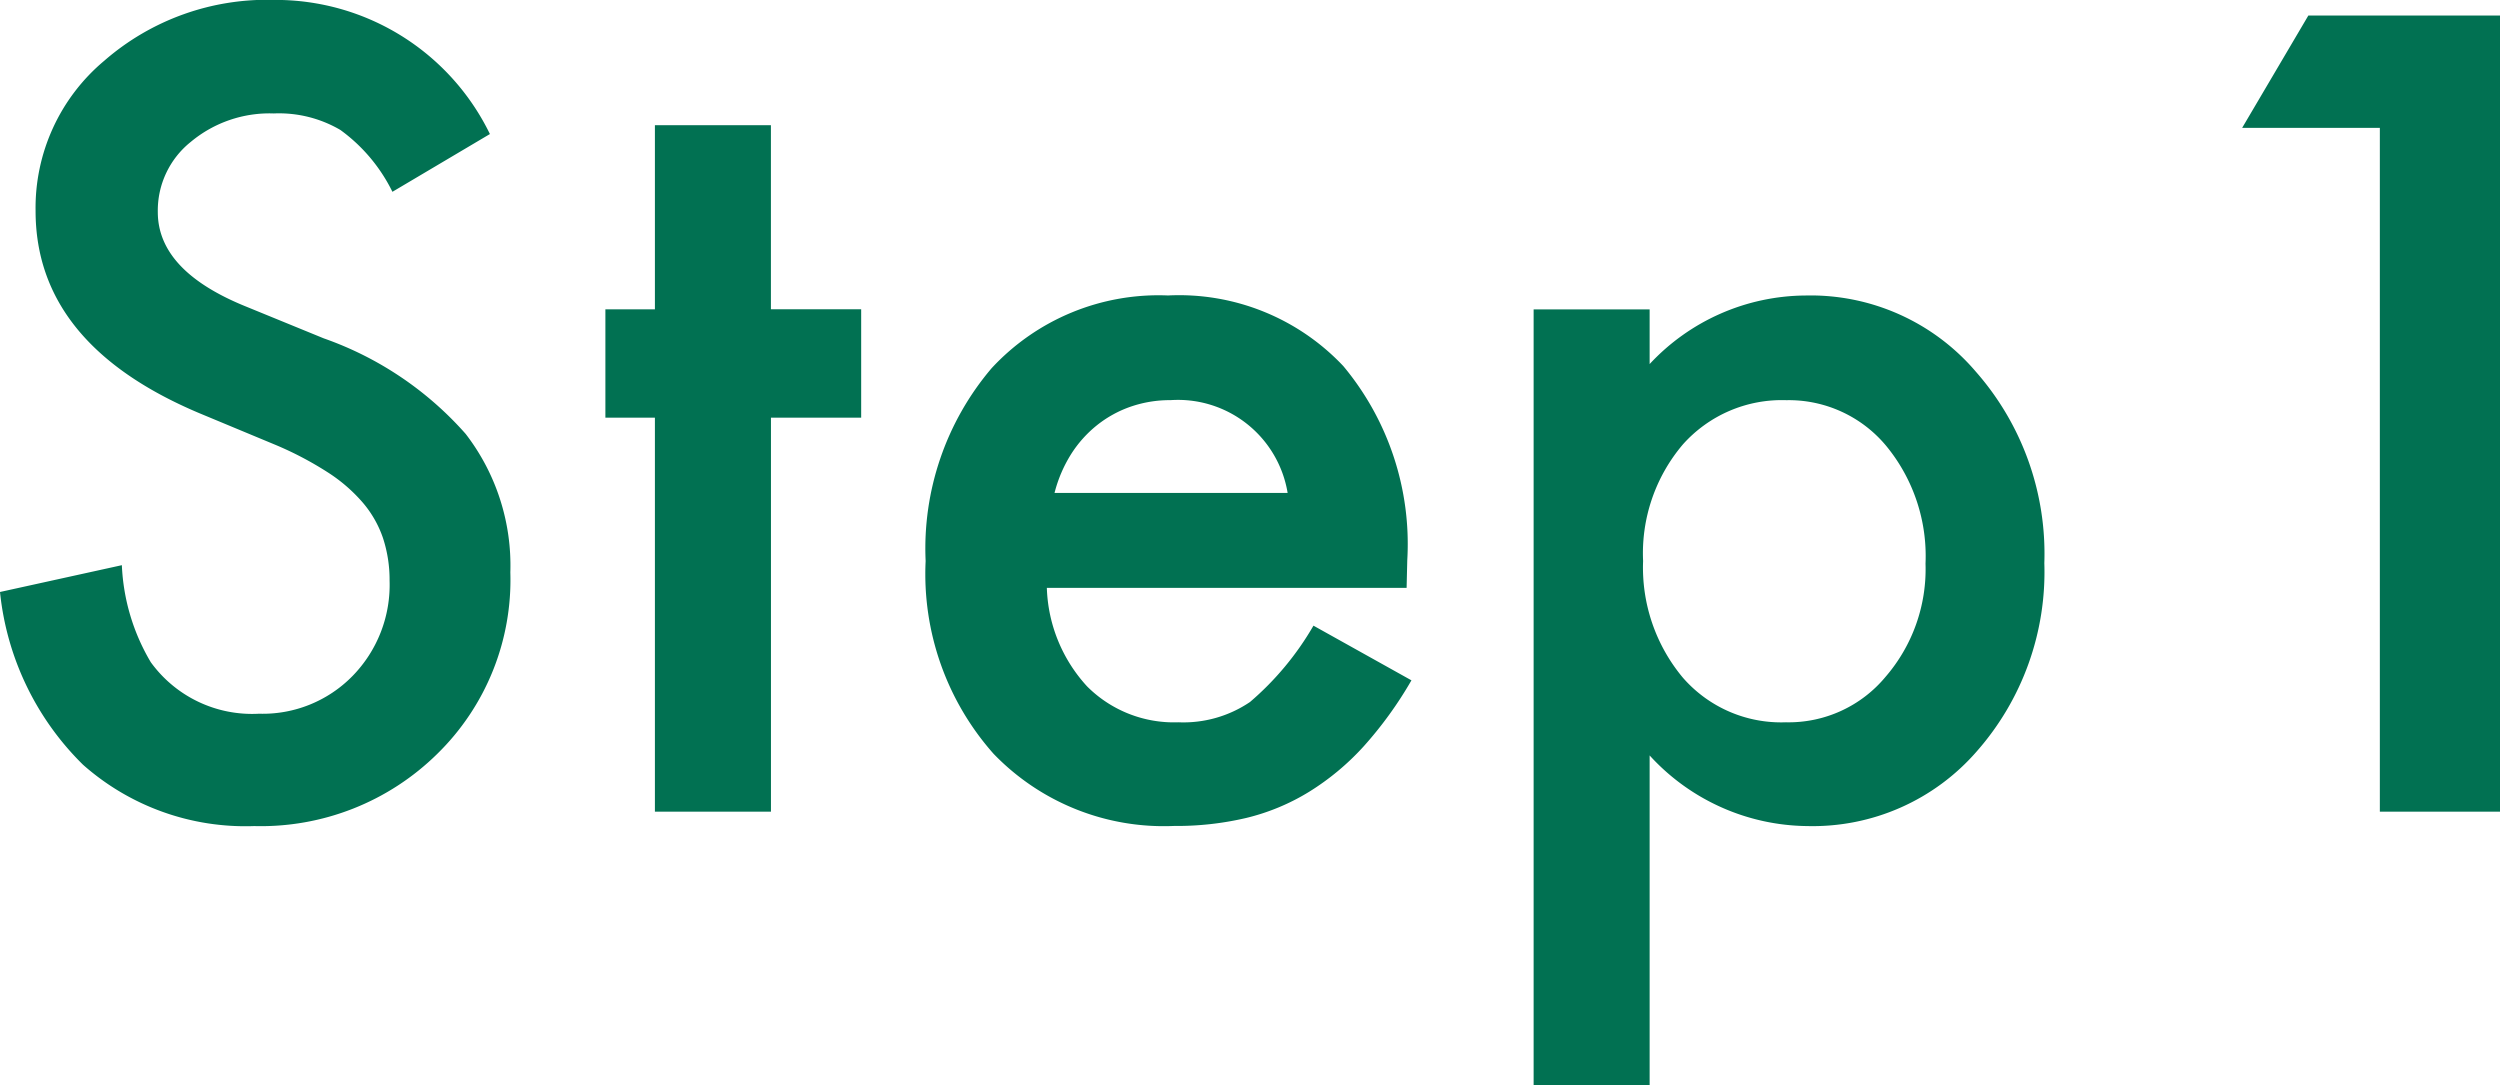
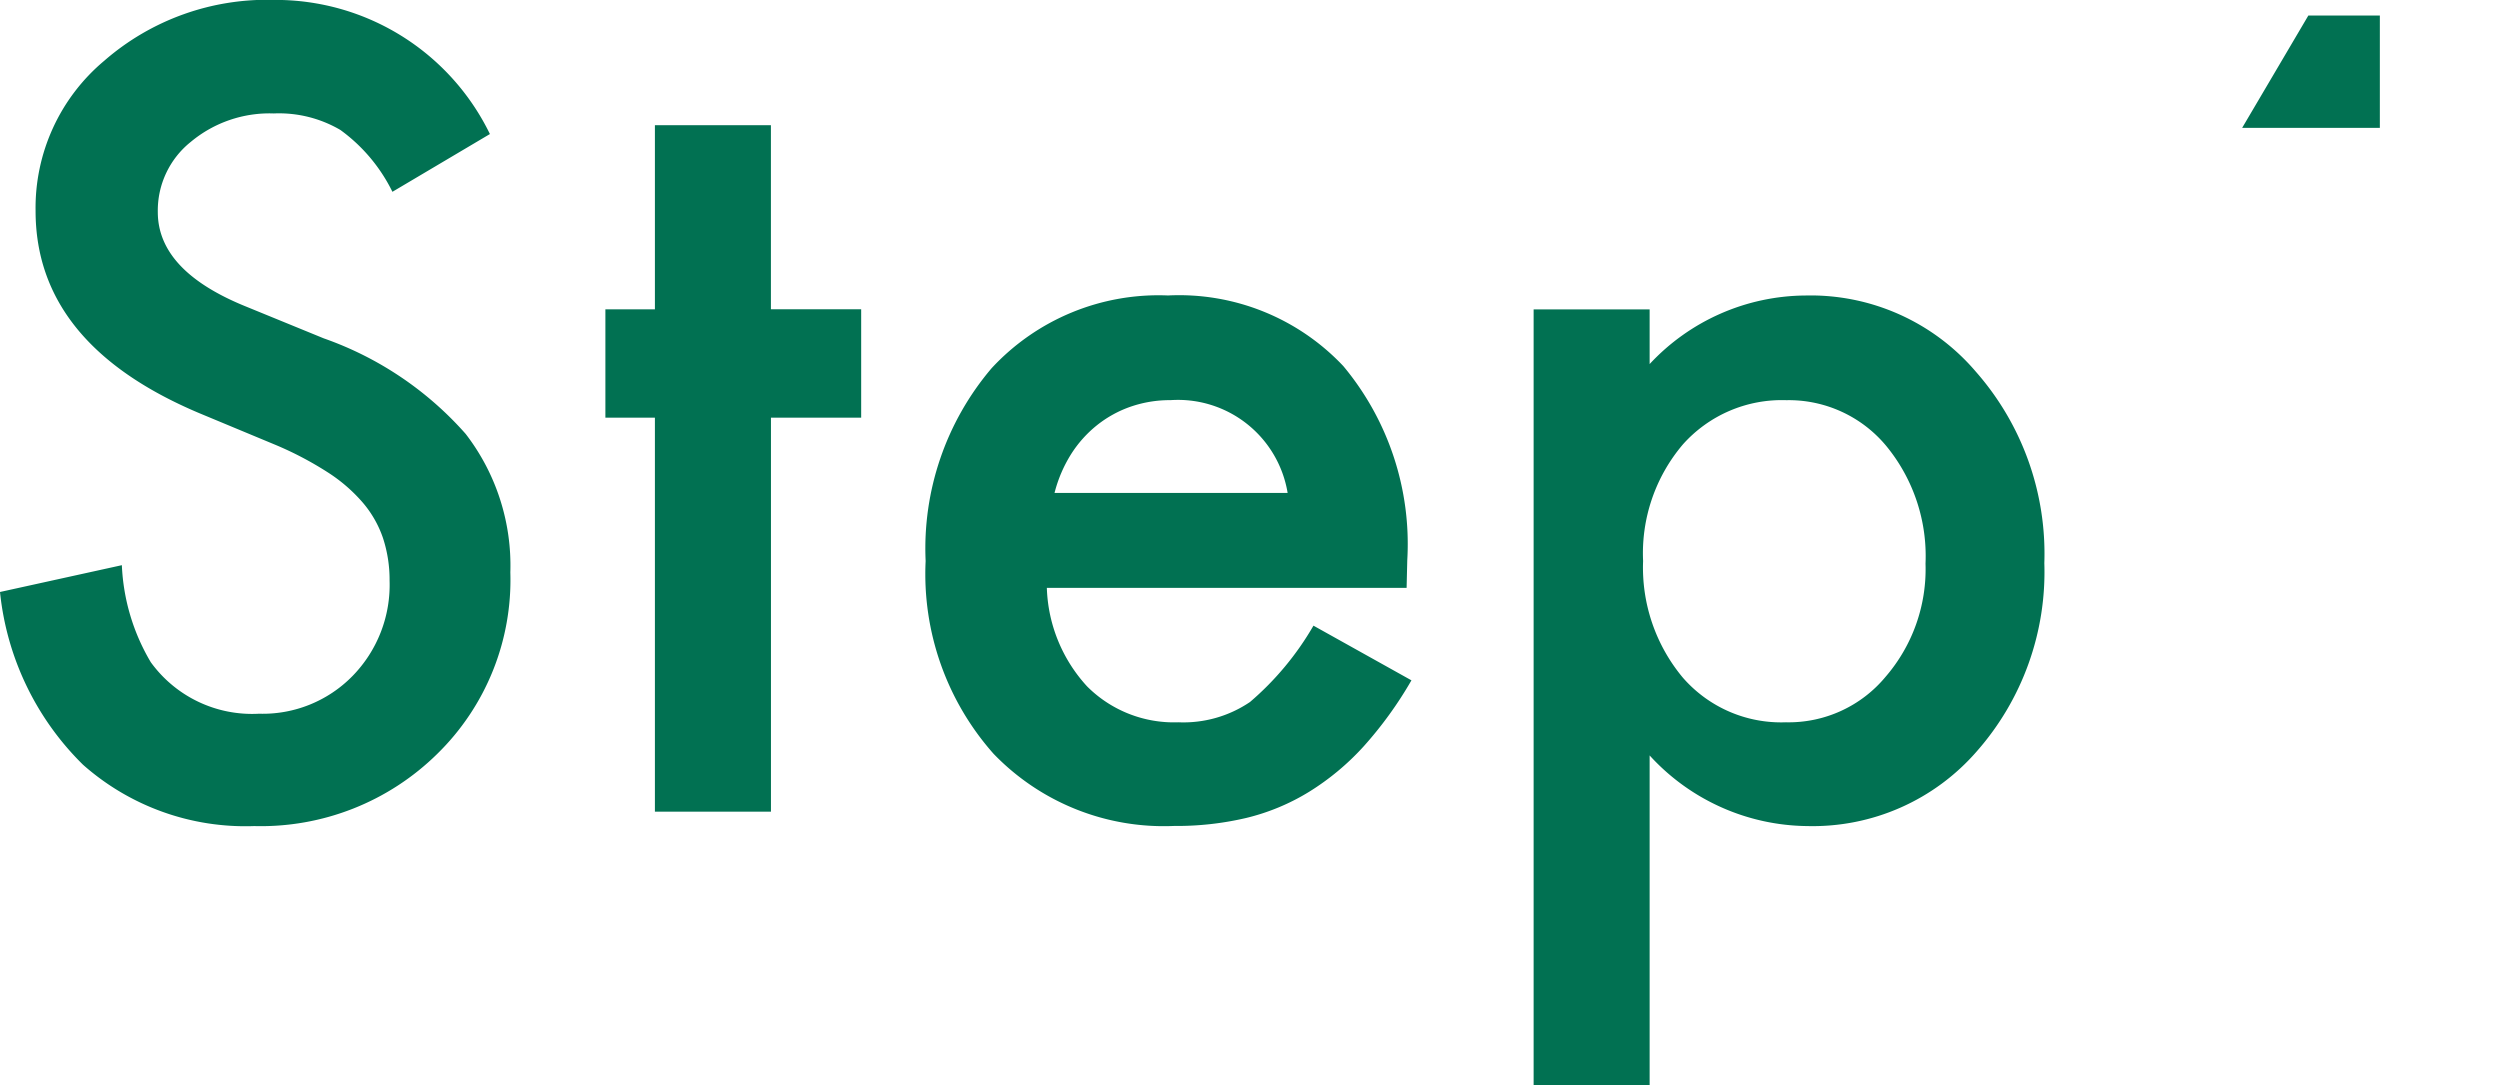
<svg xmlns="http://www.w3.org/2000/svg" width="61.547" height="26.711" viewBox="0 0 61.547 26.711">
-   <path id="パス_7644" data-name="パス 7644" d="M13.432-16.682l-2.4,1.422A4.124,4.124,0,0,0,9.75-16.783a2.991,2.991,0,0,0-1.638-.406,3.025,3.025,0,0,0-2.044.7,2.164,2.164,0,0,0-.812,1.727q0,1.435,2.133,2.311l1.955.8A8.347,8.347,0,0,1,12.835-9.3a5.308,5.308,0,0,1,1.1,3.409,5.989,5.989,0,0,1-1.8,4.469A6.188,6.188,0,0,1,7.63.355,6.029,6.029,0,0,1,3.415-1.155,6.956,6.956,0,0,1,1.371-5.408l3-.66a5.1,5.1,0,0,0,.711,2.387,3.079,3.079,0,0,0,2.666,1.27,3.094,3.094,0,0,0,2.3-.927,3.206,3.206,0,0,0,.914-2.349A3.3,3.3,0,0,0,10.8-6.735a2.658,2.658,0,0,0-.5-.876,3.957,3.957,0,0,0-.87-.749,8.378,8.378,0,0,0-1.27-.667L6.271-9.813q-4.024-1.7-4.024-4.977a4.721,4.721,0,0,1,1.688-3.694,6.1,6.1,0,0,1,4.2-1.5A5.867,5.867,0,0,1,13.432-16.682ZM20.351-9.7V0H17.494V-9.7H16.275v-2.666h1.219V-16.9h2.856v4.532h2.222V-9.7ZM36-5.51H27.143a3.755,3.755,0,0,0,.99,2.425A3.019,3.019,0,0,0,30.38-2.2,2.923,2.923,0,0,0,32.145-2.7a7.226,7.226,0,0,0,1.562-1.879l2.412,1.346a9.6,9.6,0,0,1-1.181,1.631A6.278,6.278,0,0,1,33.6-.489a5.345,5.345,0,0,1-1.536.641,7.478,7.478,0,0,1-1.79.2,5.82,5.82,0,0,1-4.443-1.777A6.667,6.667,0,0,1,24.159-6.17a6.85,6.85,0,0,1,1.625-4.748,5.6,5.6,0,0,1,4.342-1.79,5.553,5.553,0,0,1,4.316,1.739,6.841,6.841,0,0,1,1.574,4.786ZM33.071-7.846a2.736,2.736,0,0,0-2.882-2.285,2.96,2.96,0,0,0-.978.159,2.8,2.8,0,0,0-.832.457,2.9,2.9,0,0,0-.641.717,3.333,3.333,0,0,0-.406.952ZM41.983,6.729H39.127V-12.365h2.856v1.346a5.286,5.286,0,0,1,3.834-1.688,5.346,5.346,0,0,1,4.2,1.879A6.785,6.785,0,0,1,51.7-6.119a6.681,6.681,0,0,1-1.663,4.634A5.353,5.353,0,0,1,45.868.355a5.322,5.322,0,0,1-3.885-1.739ZM48.775-6.106A4.271,4.271,0,0,0,47.811-9a3.119,3.119,0,0,0-2.463-1.13A3.264,3.264,0,0,0,42.8-9.039a4.139,4.139,0,0,0-.978,2.869A4.228,4.228,0,0,0,42.8-3.3a3.208,3.208,0,0,0,2.539,1.1,3.1,3.1,0,0,0,2.45-1.117A4.056,4.056,0,0,0,48.775-6.106ZM59.96-16.834H56.57L58.2-19.6h4.723V0H59.96Z" transform="translate(-1.371 19.982)" fill="#017152" />
+   <path id="パス_7644" data-name="パス 7644" d="M13.432-16.682l-2.4,1.422A4.124,4.124,0,0,0,9.75-16.783a2.991,2.991,0,0,0-1.638-.406,3.025,3.025,0,0,0-2.044.7,2.164,2.164,0,0,0-.812,1.727q0,1.435,2.133,2.311l1.955.8A8.347,8.347,0,0,1,12.835-9.3a5.308,5.308,0,0,1,1.1,3.409,5.989,5.989,0,0,1-1.8,4.469A6.188,6.188,0,0,1,7.63.355,6.029,6.029,0,0,1,3.415-1.155,6.956,6.956,0,0,1,1.371-5.408l3-.66a5.1,5.1,0,0,0,.711,2.387,3.079,3.079,0,0,0,2.666,1.27,3.094,3.094,0,0,0,2.3-.927,3.206,3.206,0,0,0,.914-2.349A3.3,3.3,0,0,0,10.8-6.735a2.658,2.658,0,0,0-.5-.876,3.957,3.957,0,0,0-.87-.749,8.378,8.378,0,0,0-1.27-.667L6.271-9.813q-4.024-1.7-4.024-4.977a4.721,4.721,0,0,1,1.688-3.694,6.1,6.1,0,0,1,4.2-1.5A5.867,5.867,0,0,1,13.432-16.682ZM20.351-9.7V0H17.494V-9.7H16.275v-2.666h1.219V-16.9h2.856v4.532h2.222V-9.7ZM36-5.51H27.143a3.755,3.755,0,0,0,.99,2.425A3.019,3.019,0,0,0,30.38-2.2,2.923,2.923,0,0,0,32.145-2.7a7.226,7.226,0,0,0,1.562-1.879l2.412,1.346a9.6,9.6,0,0,1-1.181,1.631A6.278,6.278,0,0,1,33.6-.489a5.345,5.345,0,0,1-1.536.641,7.478,7.478,0,0,1-1.79.2,5.82,5.82,0,0,1-4.443-1.777A6.667,6.667,0,0,1,24.159-6.17a6.85,6.85,0,0,1,1.625-4.748,5.6,5.6,0,0,1,4.342-1.79,5.553,5.553,0,0,1,4.316,1.739,6.841,6.841,0,0,1,1.574,4.786ZM33.071-7.846a2.736,2.736,0,0,0-2.882-2.285,2.96,2.96,0,0,0-.978.159,2.8,2.8,0,0,0-.832.457,2.9,2.9,0,0,0-.641.717,3.333,3.333,0,0,0-.406.952ZM41.983,6.729H39.127V-12.365h2.856v1.346a5.286,5.286,0,0,1,3.834-1.688,5.346,5.346,0,0,1,4.2,1.879A6.785,6.785,0,0,1,51.7-6.119a6.681,6.681,0,0,1-1.663,4.634A5.353,5.353,0,0,1,45.868.355a5.322,5.322,0,0,1-3.885-1.739ZM48.775-6.106A4.271,4.271,0,0,0,47.811-9a3.119,3.119,0,0,0-2.463-1.13A3.264,3.264,0,0,0,42.8-9.039a4.139,4.139,0,0,0-.978,2.869A4.228,4.228,0,0,0,42.8-3.3a3.208,3.208,0,0,0,2.539,1.1,3.1,3.1,0,0,0,2.45-1.117A4.056,4.056,0,0,0,48.775-6.106ZM59.96-16.834H56.57L58.2-19.6h4.723H59.96Z" transform="translate(-1.371 19.982)" fill="#017152" />
</svg>